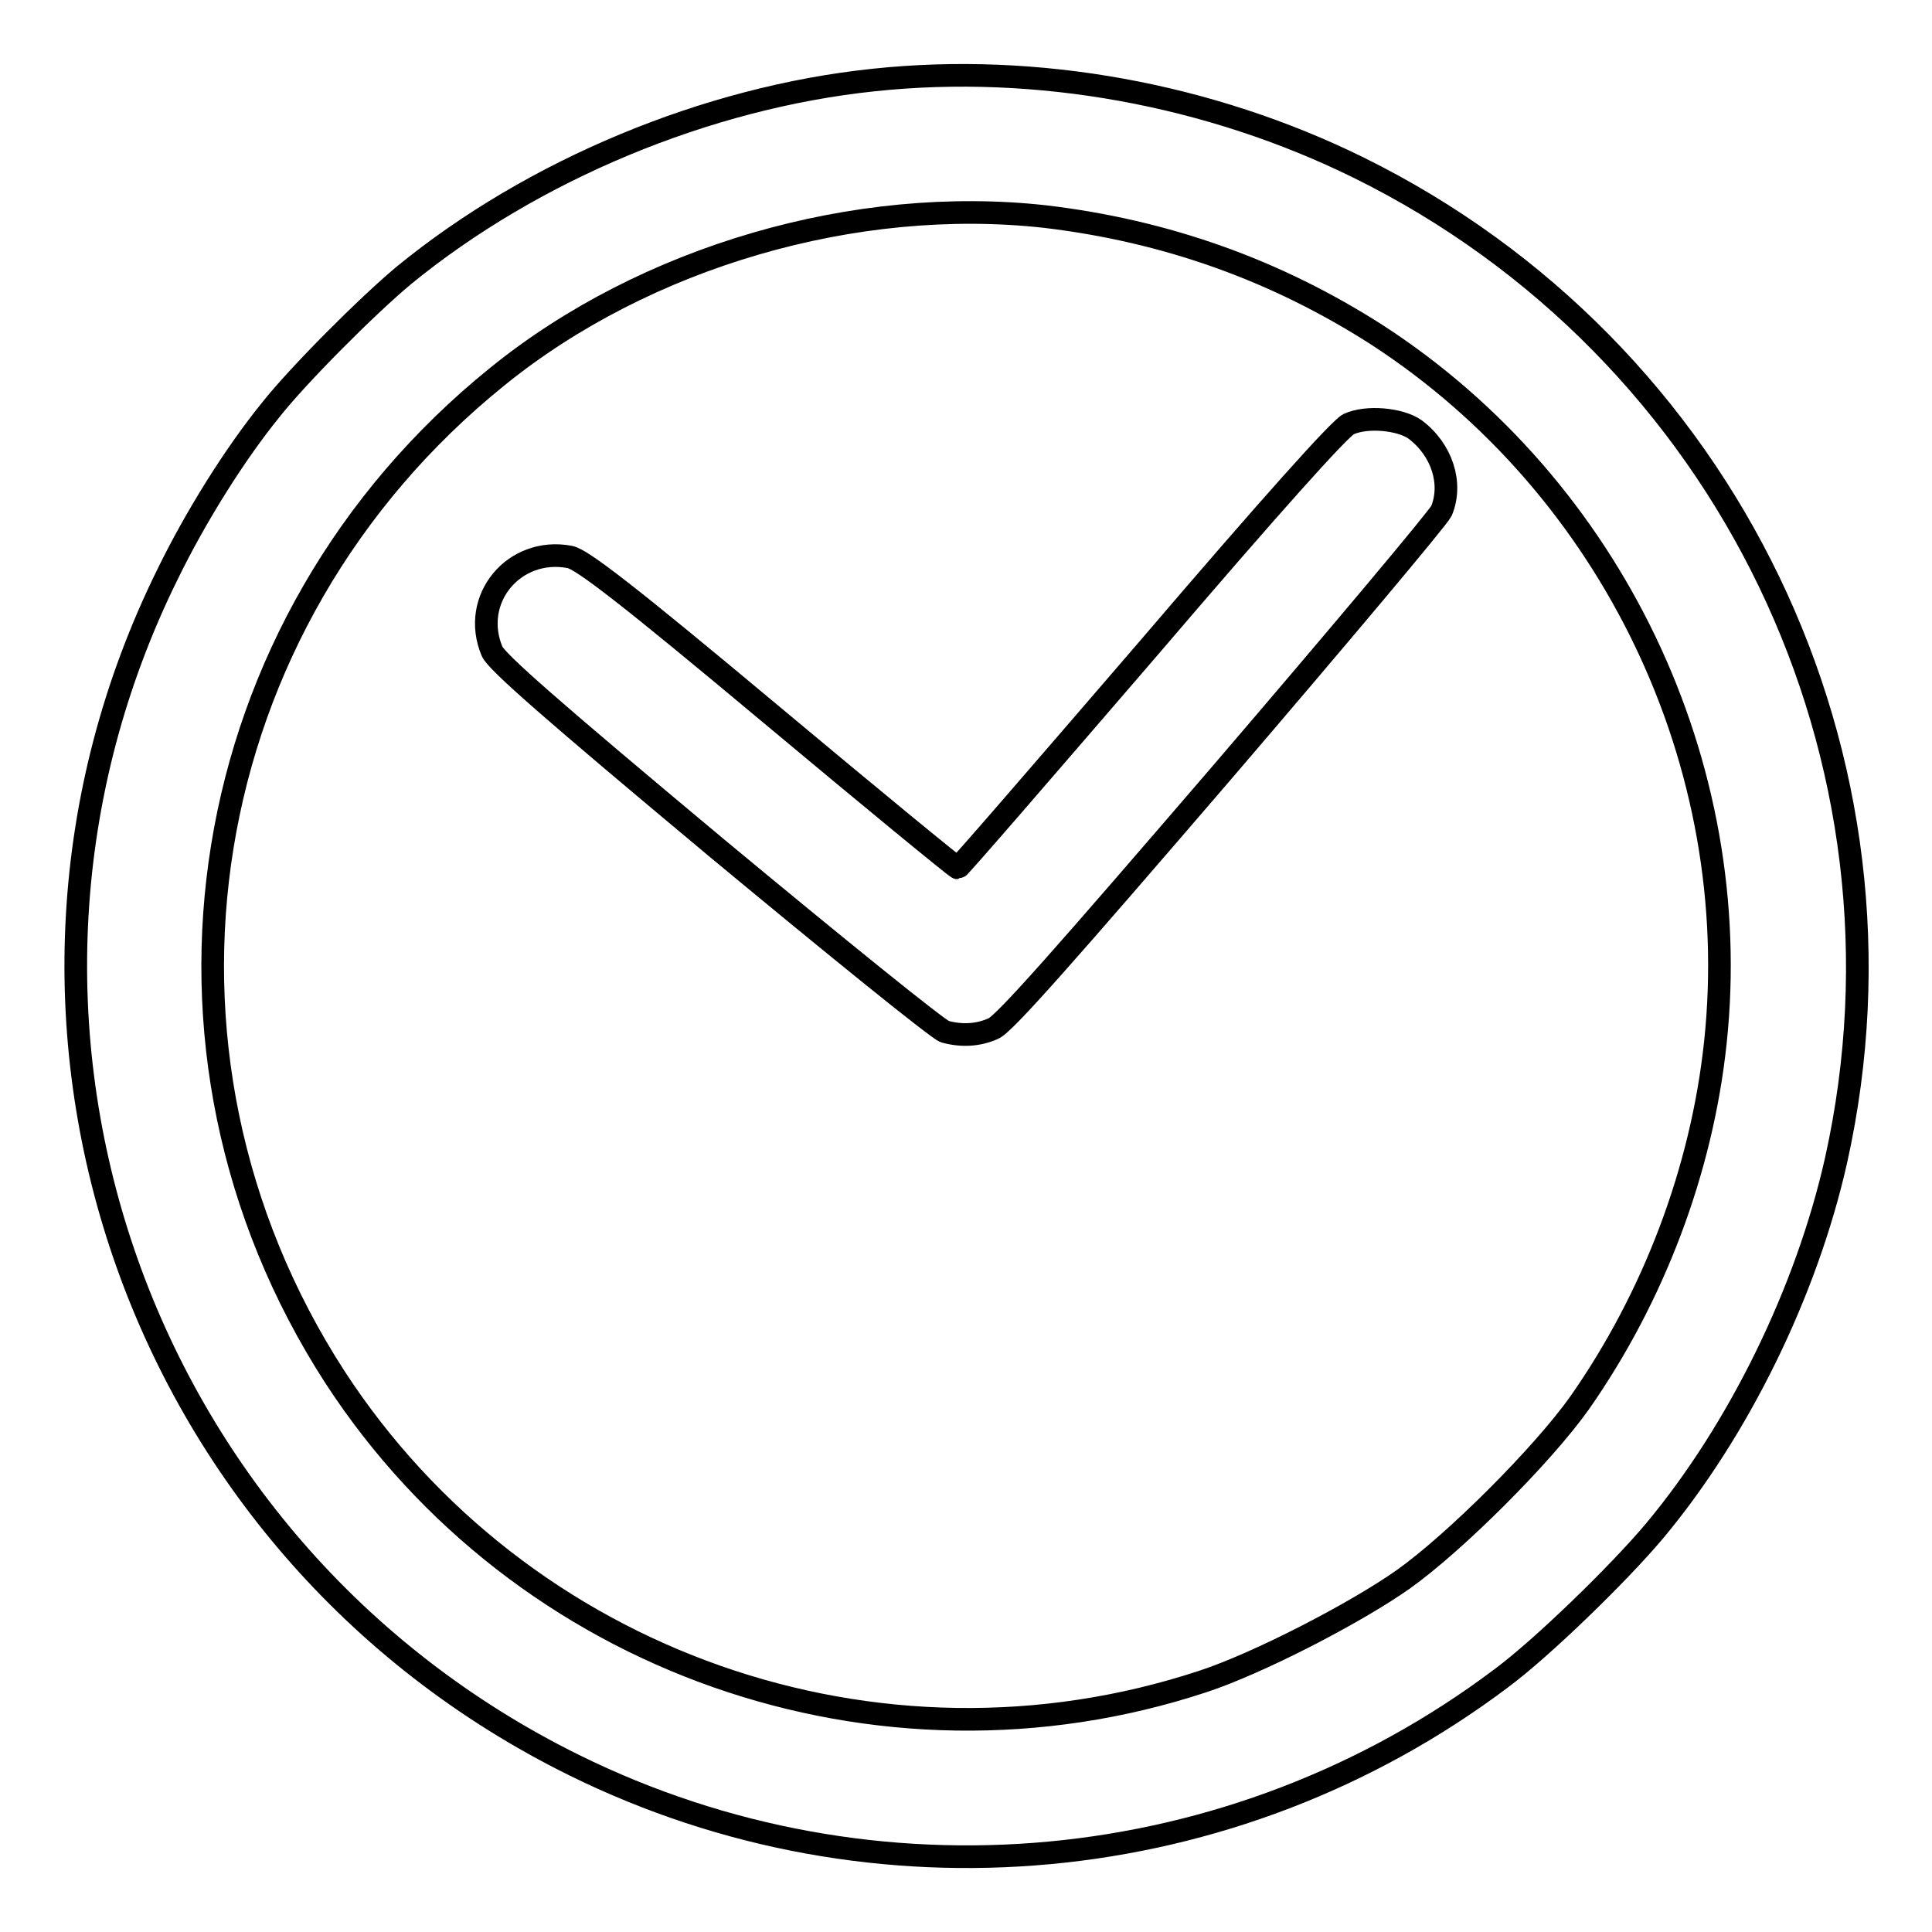
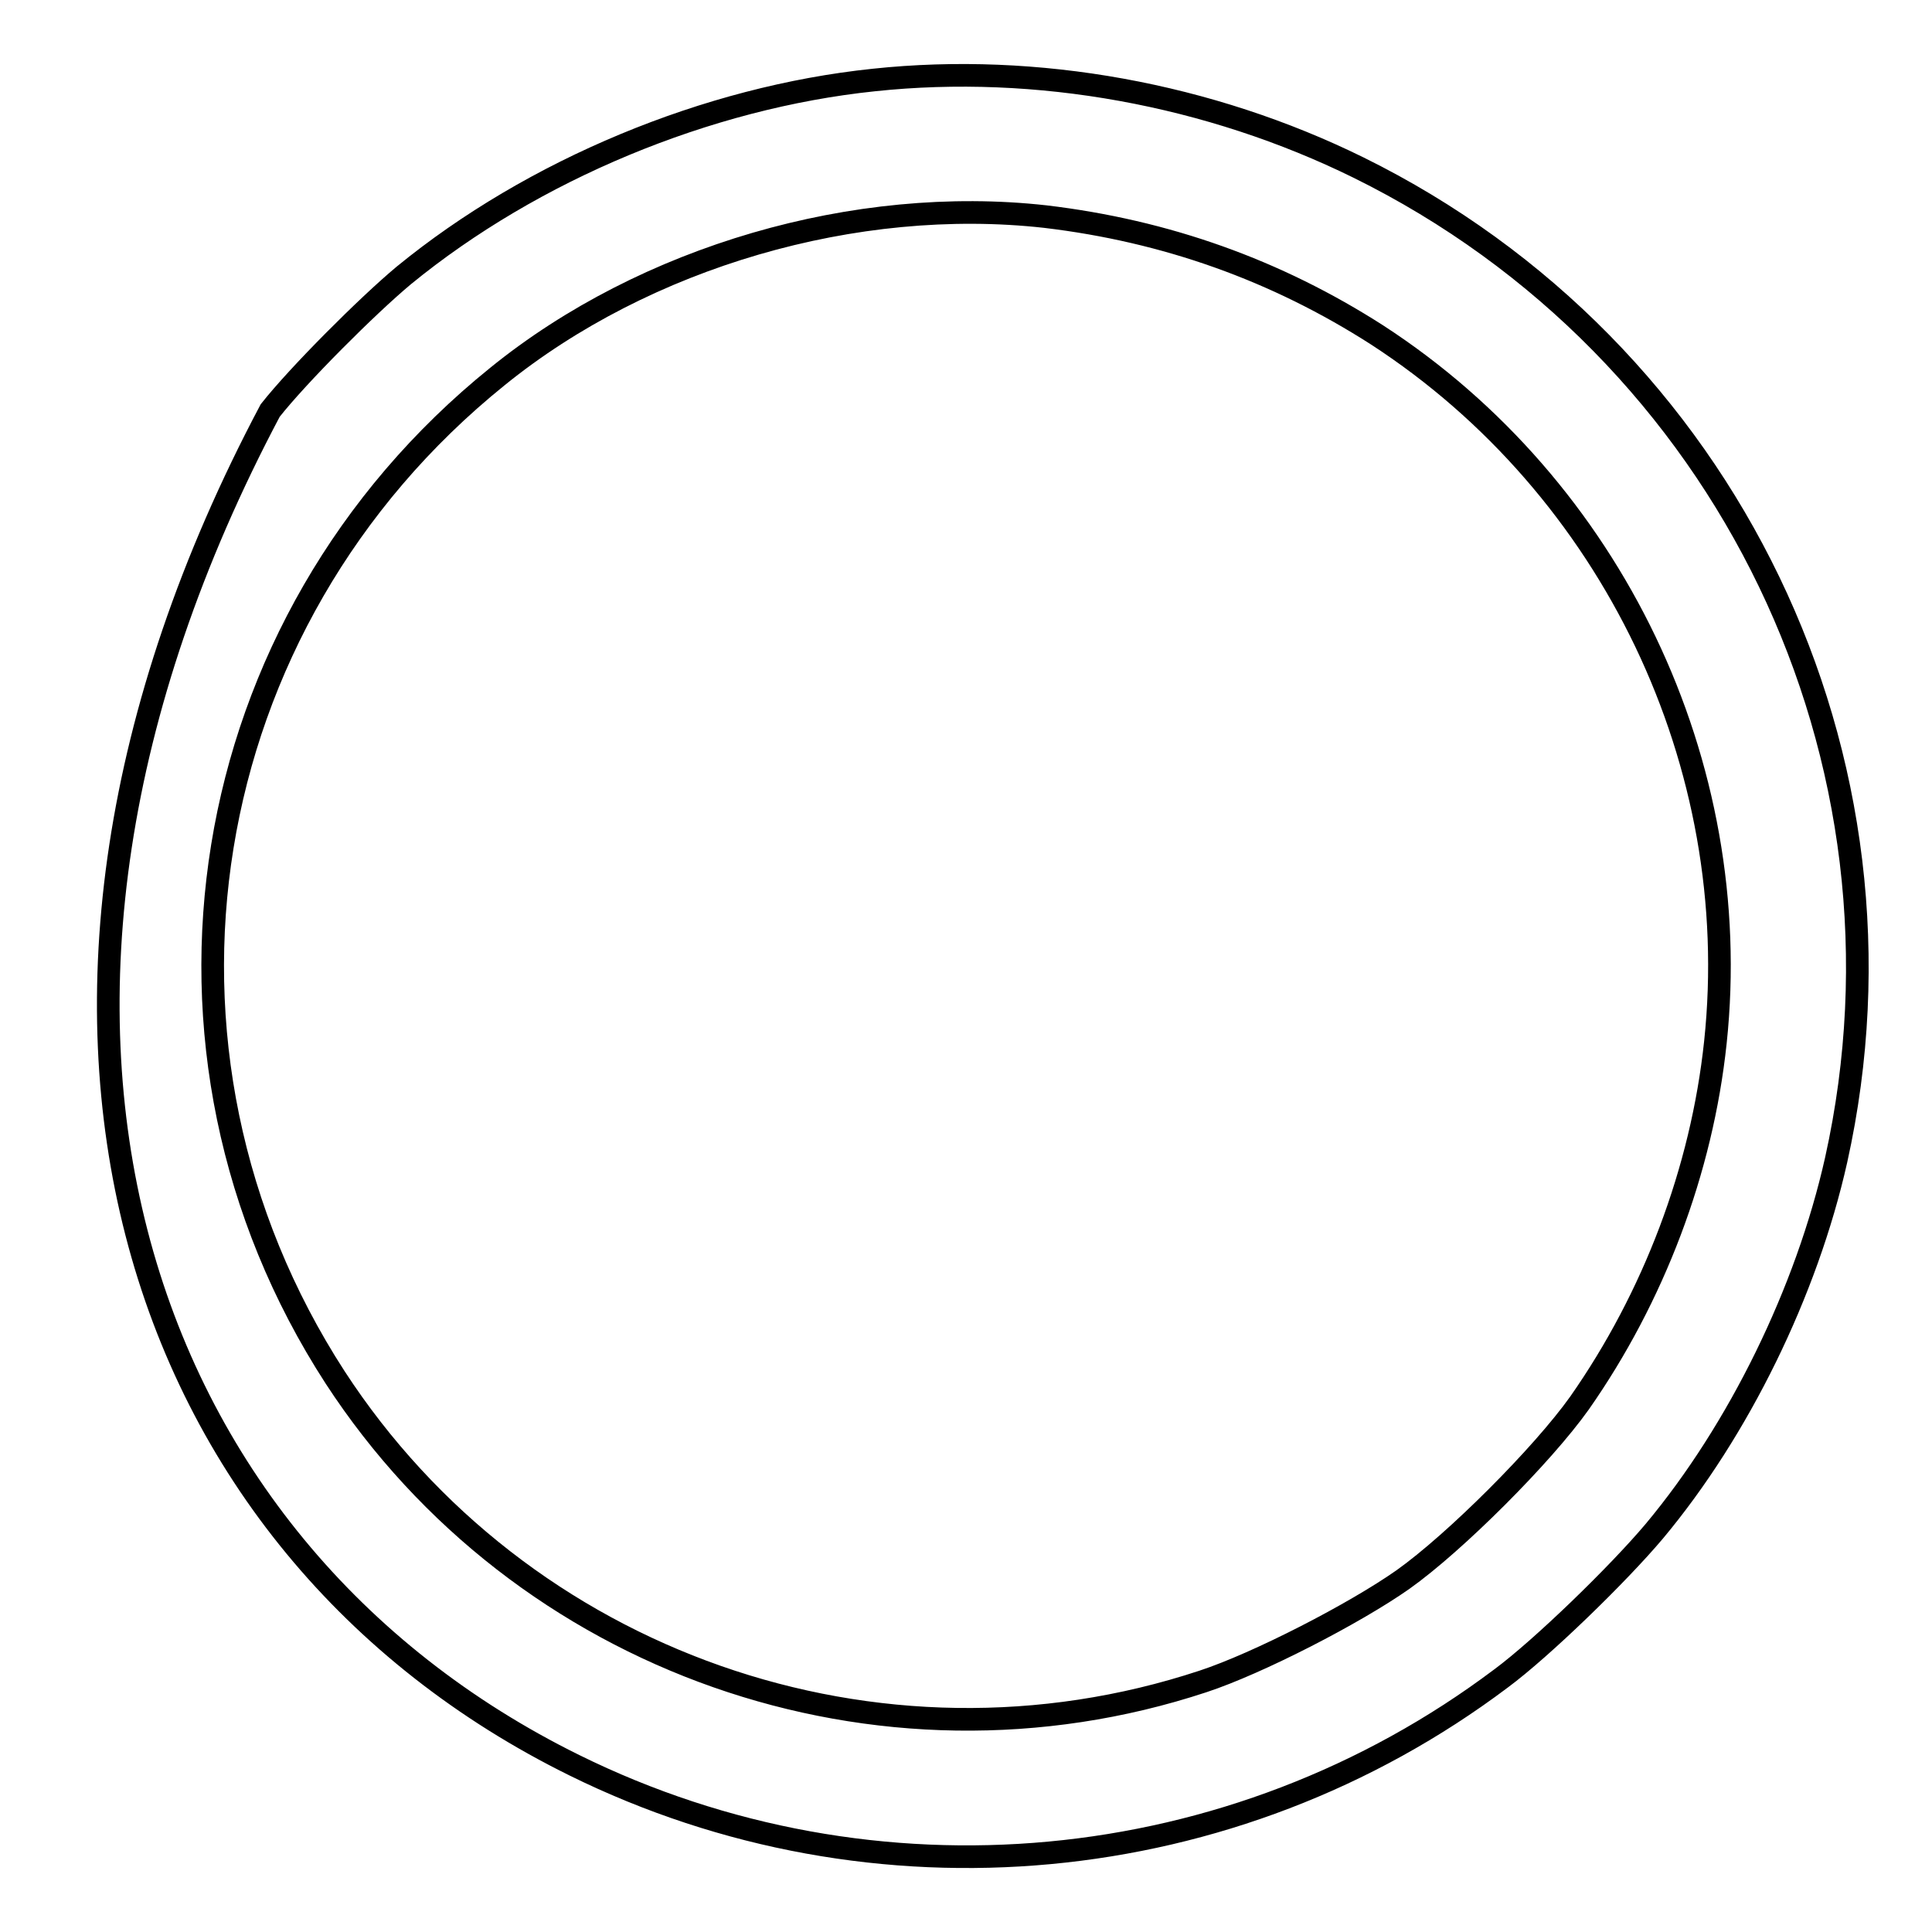
<svg xmlns="http://www.w3.org/2000/svg" version="1.1" x="0px" y="0px" viewBox="0 0 256 256" enable-background="new 0 0 256 256" xml:space="preserve">
  <g>
    <g>
      <g>
-         <path stroke-width="3" fill-opacity="0" stroke="#000000" d="M115.8,10.6c-22.1,2.3-45.2,11.9-62.3,25.9c-4.8,4-14,13.2-17.7,17.9c-4.7,5.8-9.9,14.1-13.6,21.7C-6.6,134.4,17.5,205,76.1,233.9c39.7,19.6,87.3,15.2,122.8-11.5c5.4-4,15.5-13.8,20.3-19.5c11.2-13.4,20.2-31.8,24.1-49.2c11.8-53.1-14.4-107.4-63.3-131.5C160.3,12.5,137.4,8.3,115.8,10.6z M138.5,28.7c16,1.9,30.6,7.1,44,15.7c31.1,20.2,48.7,56.9,44.8,93.7c-1.8,17-8.2,33.8-18,47.8c-4.9,6.9-16.5,18.5-23.4,23.4c-6.4,4.5-19.2,11.1-26.5,13.5c-43,14.2-90.4-2.5-115-40.3c-28.1-43.4-18.9-100,21.5-132.6C85.5,34,113.4,25.9,138.5,28.7z" />
-         <path stroke-width="3" fill-opacity="0" stroke="#000000" d="M178.7,56.2c-1.2,0.6-10.1,10.5-26.6,29.8c-13.7,15.9-25,29-25.2,29c-0.2,0-11.4-9.2-24.8-20.4c-18.9-15.8-25-20.5-26.6-20.8c-7.4-1.4-13.2,5.6-10.3,12.5c0.6,1.4,7.9,7.8,29.7,26c15.9,13.2,29.5,24.2,30.3,24.4c2.2,0.6,4.4,0.5,6.4-0.4c1.4-0.5,9.9-10.2,30.2-33.8c15.6-18.2,28.7-33.8,29.2-34.8c1.5-3.6,0.1-8.1-3.5-10.8C185.5,55.5,181.1,55.1,178.7,56.2z" />
+         <path stroke-width="3" fill-opacity="0" stroke="#000000" d="M115.8,10.6c-22.1,2.3-45.2,11.9-62.3,25.9c-4.8,4-14,13.2-17.7,17.9C-6.6,134.4,17.5,205,76.1,233.9c39.7,19.6,87.3,15.2,122.8-11.5c5.4-4,15.5-13.8,20.3-19.5c11.2-13.4,20.2-31.8,24.1-49.2c11.8-53.1-14.4-107.4-63.3-131.5C160.3,12.5,137.4,8.3,115.8,10.6z M138.5,28.7c16,1.9,30.6,7.1,44,15.7c31.1,20.2,48.7,56.9,44.8,93.7c-1.8,17-8.2,33.8-18,47.8c-4.9,6.9-16.5,18.5-23.4,23.4c-6.4,4.5-19.2,11.1-26.5,13.5c-43,14.2-90.4-2.5-115-40.3c-28.1-43.4-18.9-100,21.5-132.6C85.5,34,113.4,25.9,138.5,28.7z" />
      </g>
    </g>
  </g>
</svg>